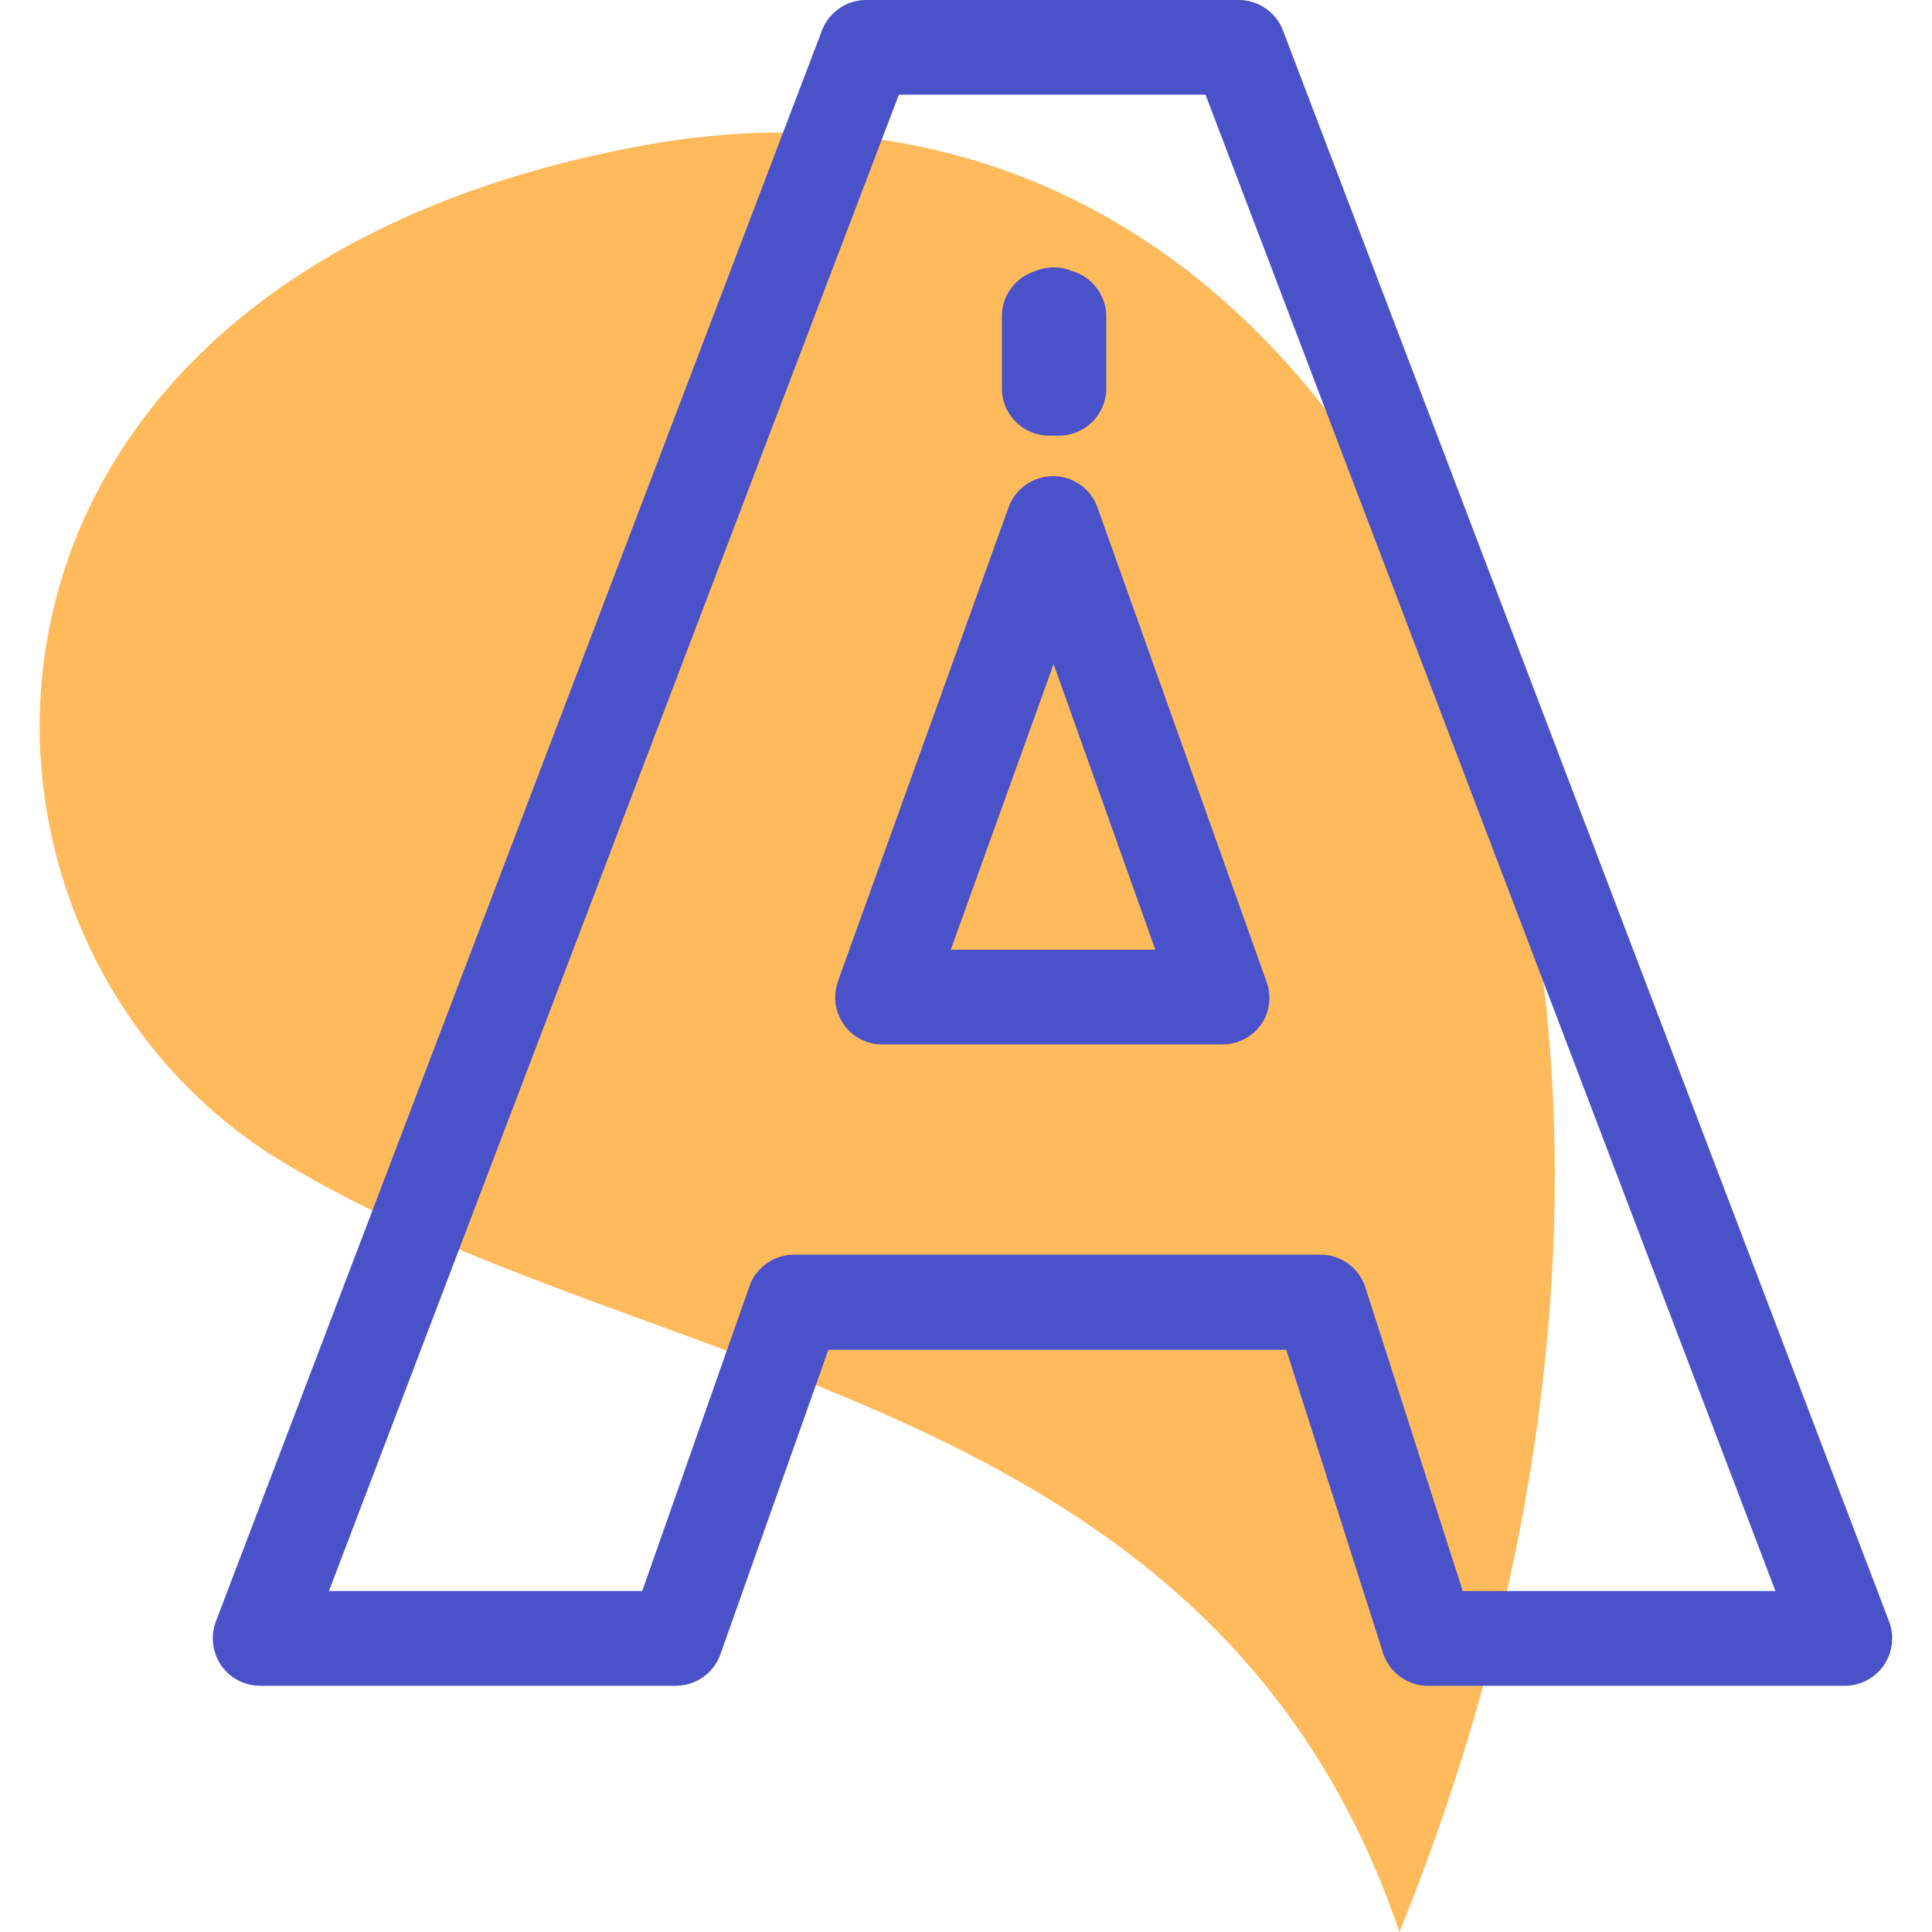
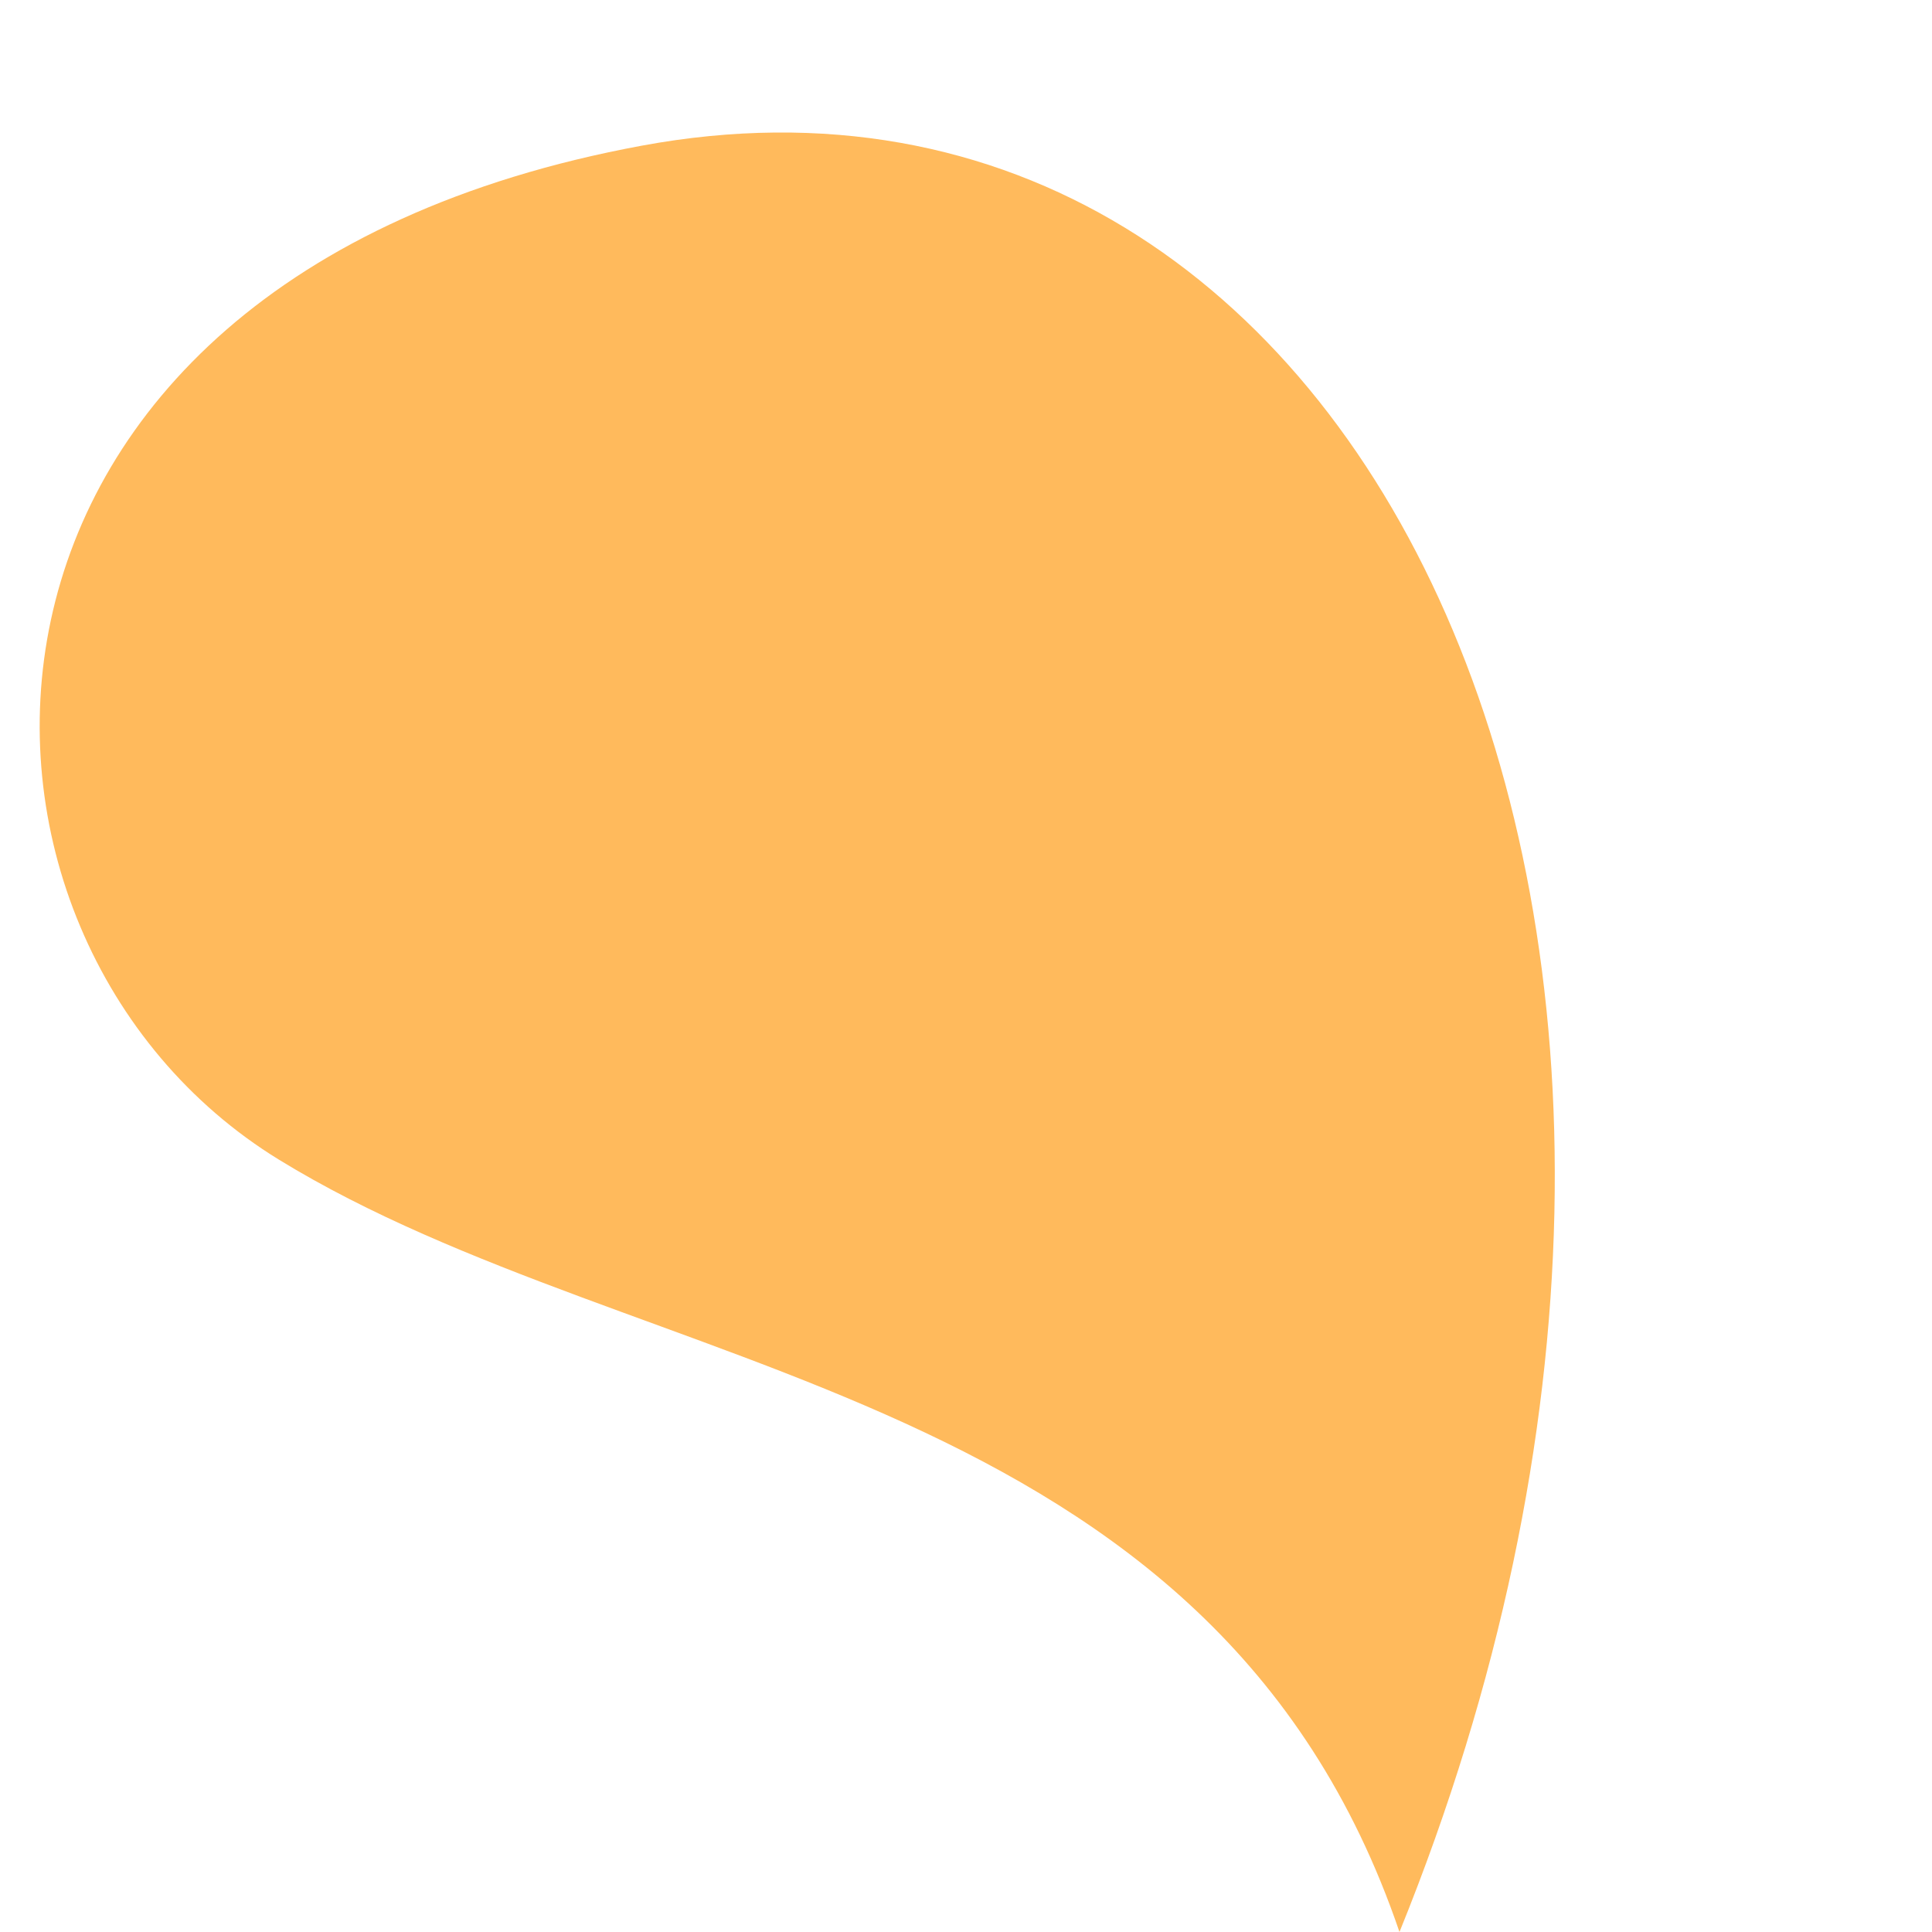
<svg xmlns="http://www.w3.org/2000/svg" t="1732511346088" class="icon" viewBox="0 0 1024 1024" version="1.1" p-id="50078" width="128" height="128">
  <path d="M741.752 1024C956.19 495.636 726.894 5.722 340.184 77.202S-44.218 496.841 147.933 614.701 642.565 732.863 741.752 1024z" fill="#FFBA5C" p-id="50079" />
-   <path d="M977.774 893.49h-220.863a24.998 24.998 0 0 1-23.893-17.468l-51.3-160.627H439.07l-57.224 161.33A25.098 25.098 0 0 1 358.154 893.49H137.893a25.098 25.098 0 0 1-20.681-10.842 25.399 25.399 0 0 1-2.811-23.191l321.255-843.294A25.098 25.098 0 0 1 459.148 0H656.519a25.098 25.098 0 0 1 23.492 16.163l321.255 843.294a25.198 25.198 0 0 1-14.557 32.427 26.604 26.604 0 0 1-8.935 1.606z m-202.491-50.196h165.747L638.951 50.196H476.416L174.336 843.294h166.049l56.822-161.531a25.098 25.098 0 0 1 23.693-16.765h279.191A24.998 24.998 0 0 1 723.782 682.667zM647.986 553.562H468.184A24.897 24.897 0 0 1 442.684 528.665a26.202 26.202 0 0 1 1.506-8.734l90.353-250.98a25.098 25.098 0 0 1 23.592-16.565 24.897 24.897 0 0 1 23.592 16.665l89.449 250.98a24.897 24.897 0 0 1-3.112 23.492 25.198 25.198 0 0 1-20.078 10.039z m-144.063-50.196h108.424l-53.911-151.391zM561.247 230.902h-5.12a25.098 25.098 0 0 1-25.098-25.098v-38.149a25.098 25.098 0 0 1 16.565-23.592l2.51-0.904a25.299 25.299 0 0 1 16.765 0l2.61 0.904a25.098 25.098 0 0 1 16.866 23.693v38.249a25.098 25.098 0 0 1-25.098 24.897z" fill="#4952C9" p-id="50080" />
</svg>